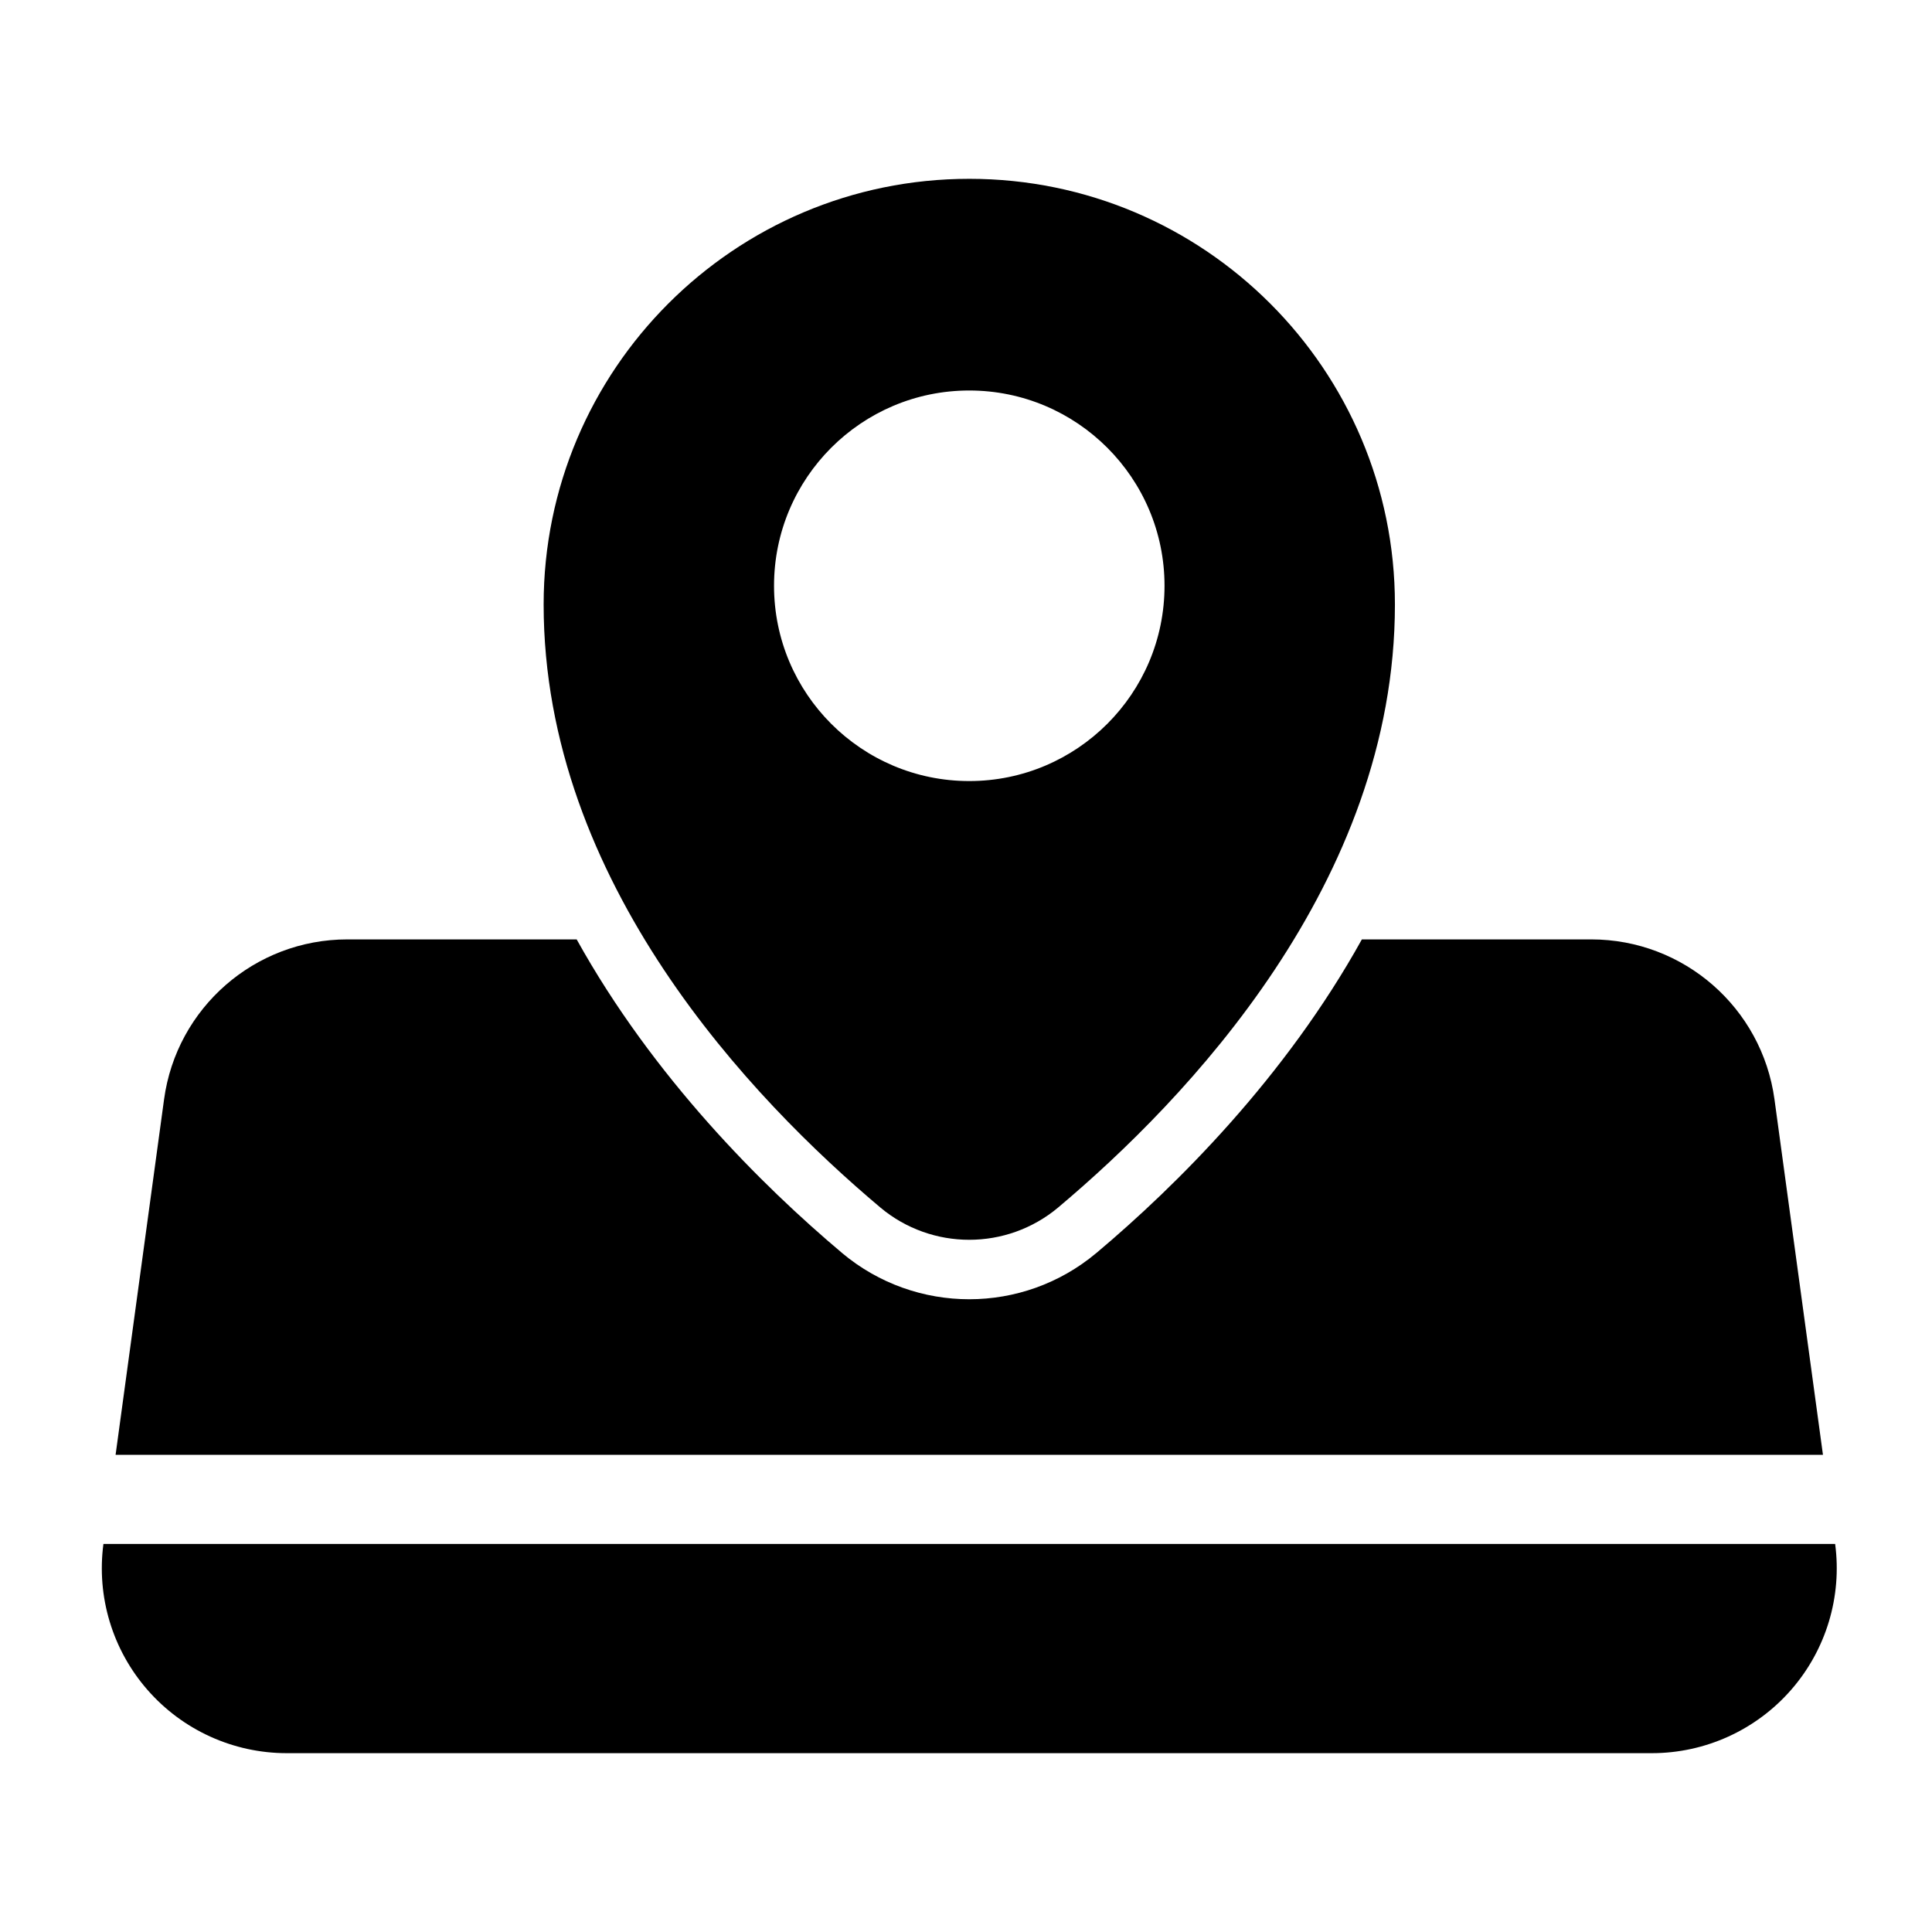
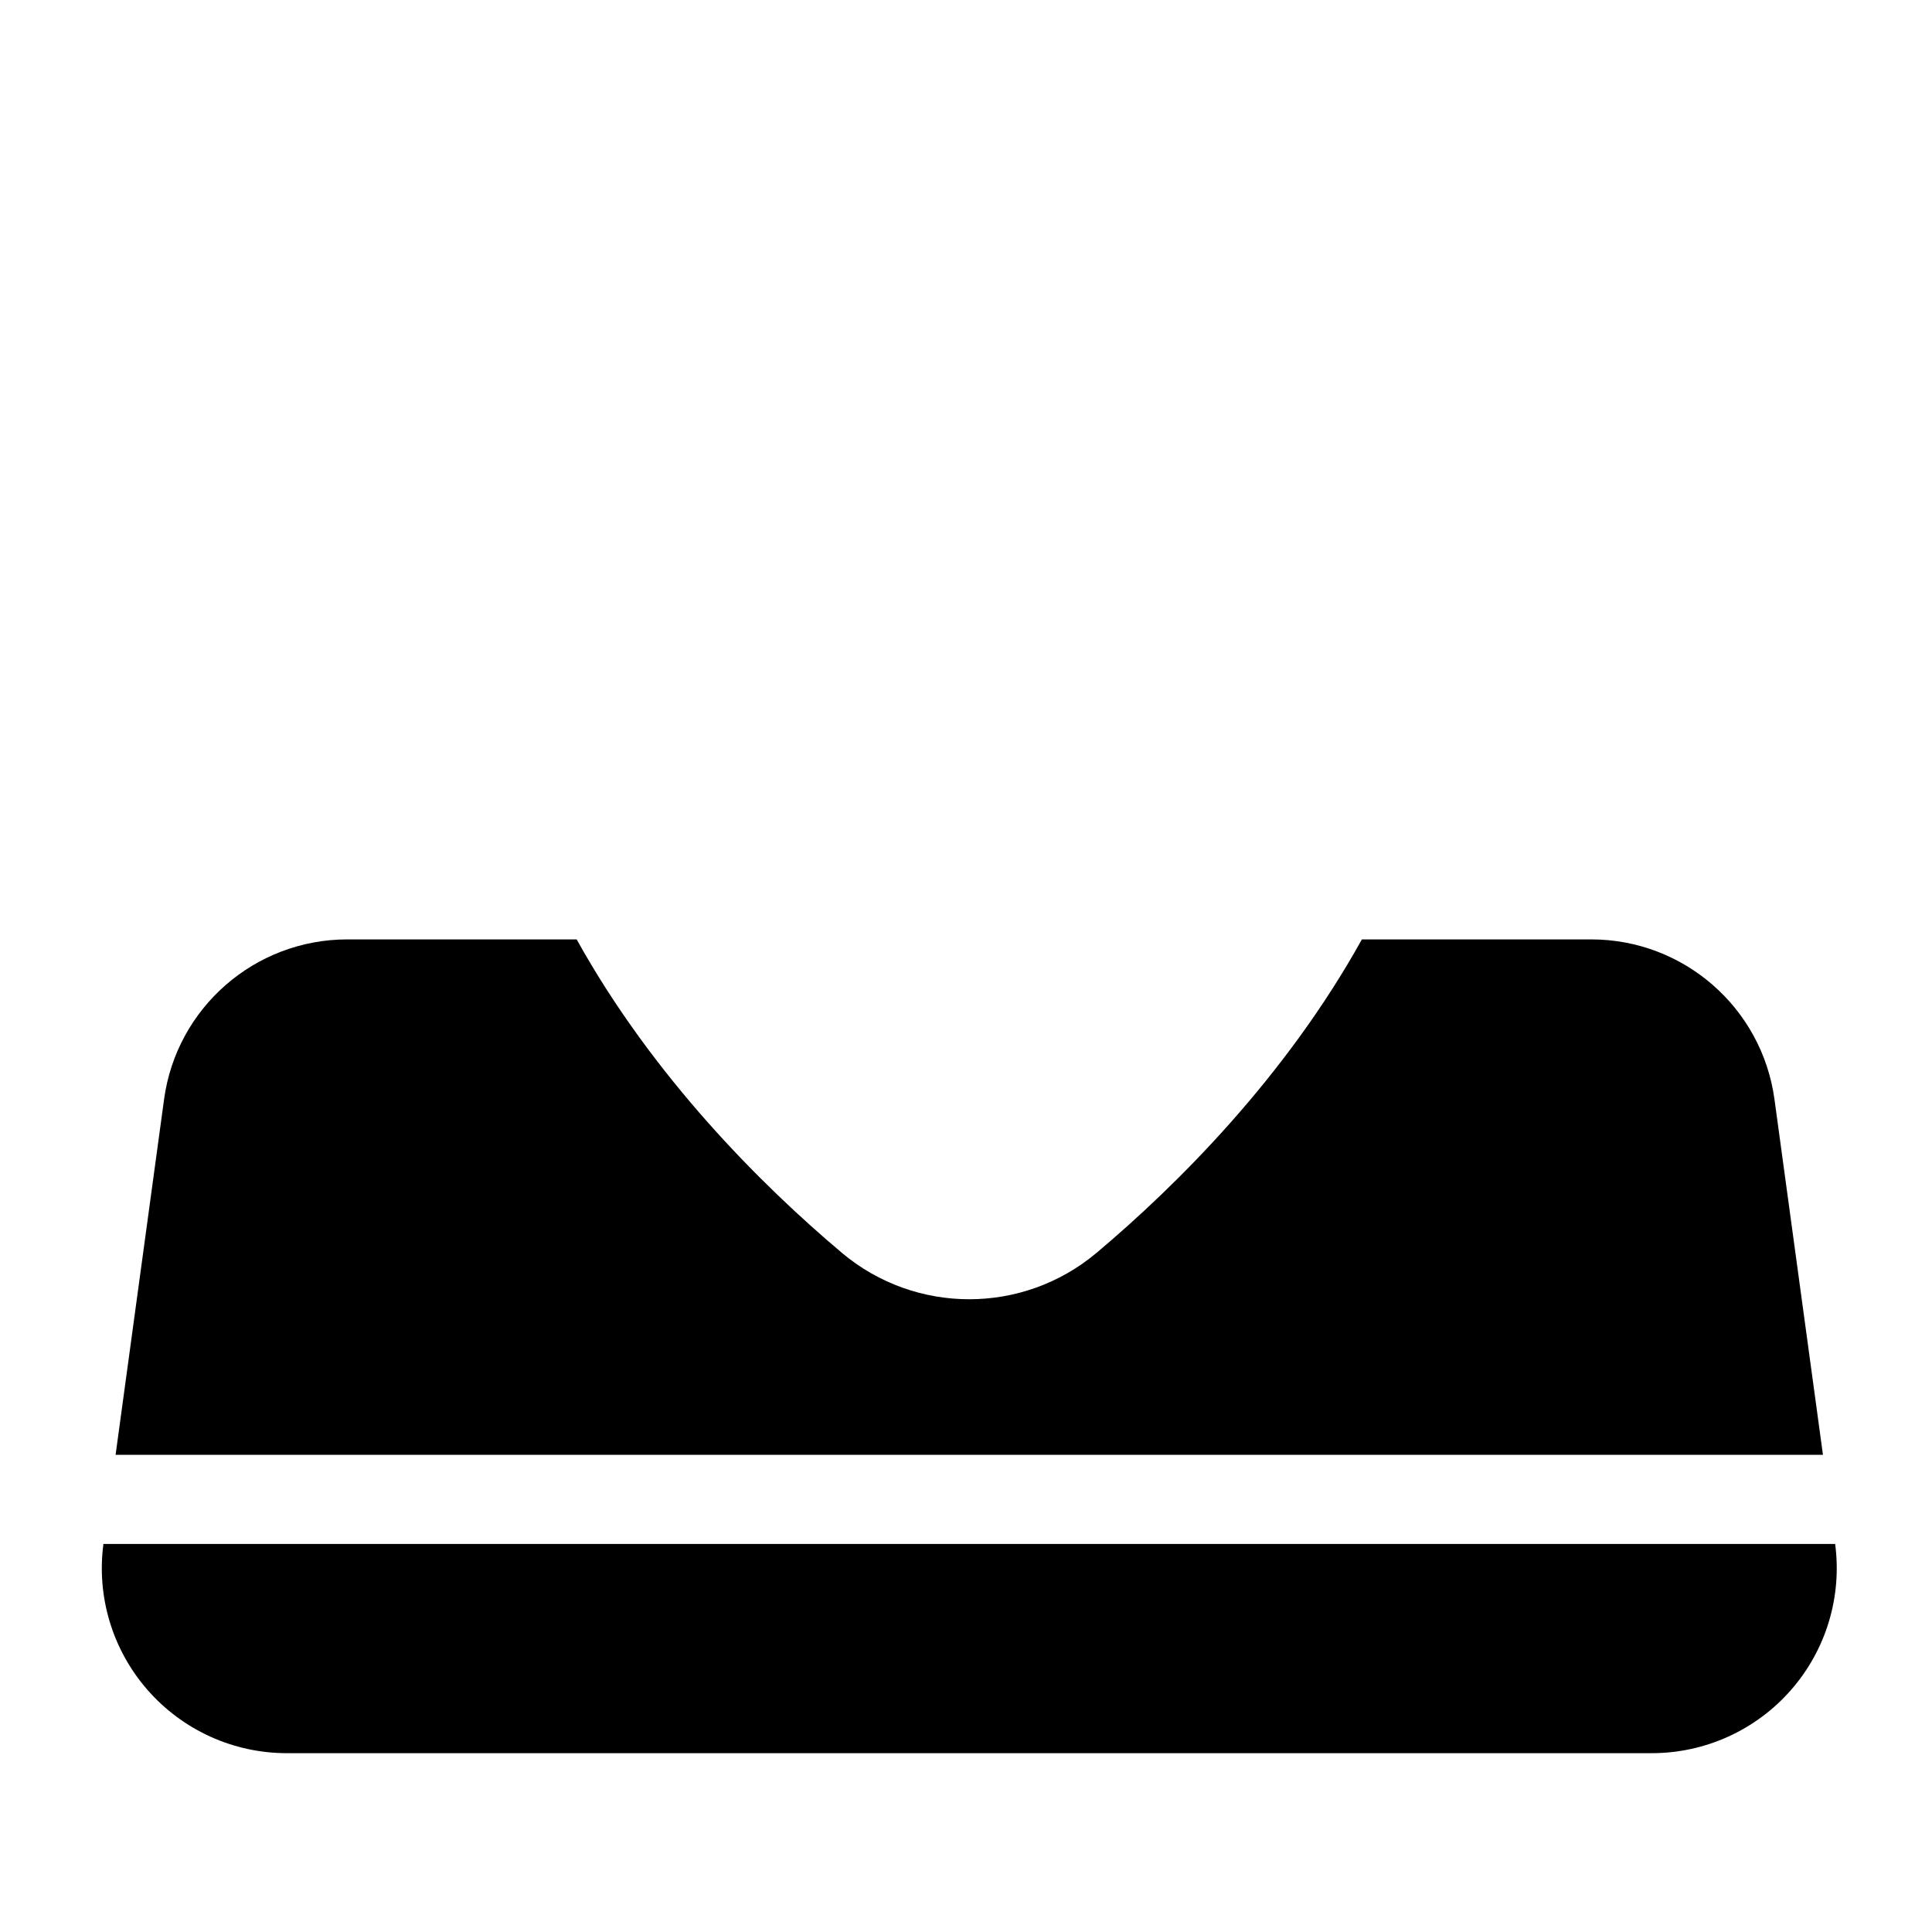
<svg xmlns="http://www.w3.org/2000/svg" fill="#000000" width="800px" height="800px" version="1.1" viewBox="144 144 512 512">
  <g fill-rule="evenodd">
-     <path d="m400.86 191.39c-62.254 0-112.79 50.539-112.79 112.8 0 73.746 55.355 131.3 89.207 159.79 0.016 0.016 0.031 0.016 0.031 0.031 13.633 11.398 33.488 11.398 47.121-0.016l0.016-0.016c33.867-28.48 89.223-86.043 89.223-159.79 0-62.27-50.539-112.8-112.8-112.8zm0 56.098c28.559 0 51.75 23.191 51.75 51.75 0 28.559-23.191 51.75-51.75 51.75-28.559 0-51.734-23.191-51.734-51.75 0-28.559 23.176-51.75 51.734-51.75z" />
    <path d="m630.33 553.16h-458.92c-1.859 13.965 2.394 28.055 11.668 38.668 9.305 10.66 22.766 16.781 36.918 16.781h361.75c14.152 0 27.613-6.125 36.918-16.781 9.273-10.613 13.523-24.703 11.668-38.668zm-125.42-160.21c-20.277 36.559-49.105 65.227-70.328 83.082-0.016 0.016-0.047 0.031-0.062 0.047-19.477 16.312-47.832 16.312-67.32 0.016l-0.047-0.047c-21.238-17.871-50.051-46.555-70.328-83.098h-60.789c-24.496 0-45.25 18.105-48.555 42.383l-12.848 94.211h452.47l-12.848-94.211c-3.32-24.277-24.059-42.383-48.555-42.383z" />
  </g>
</svg>